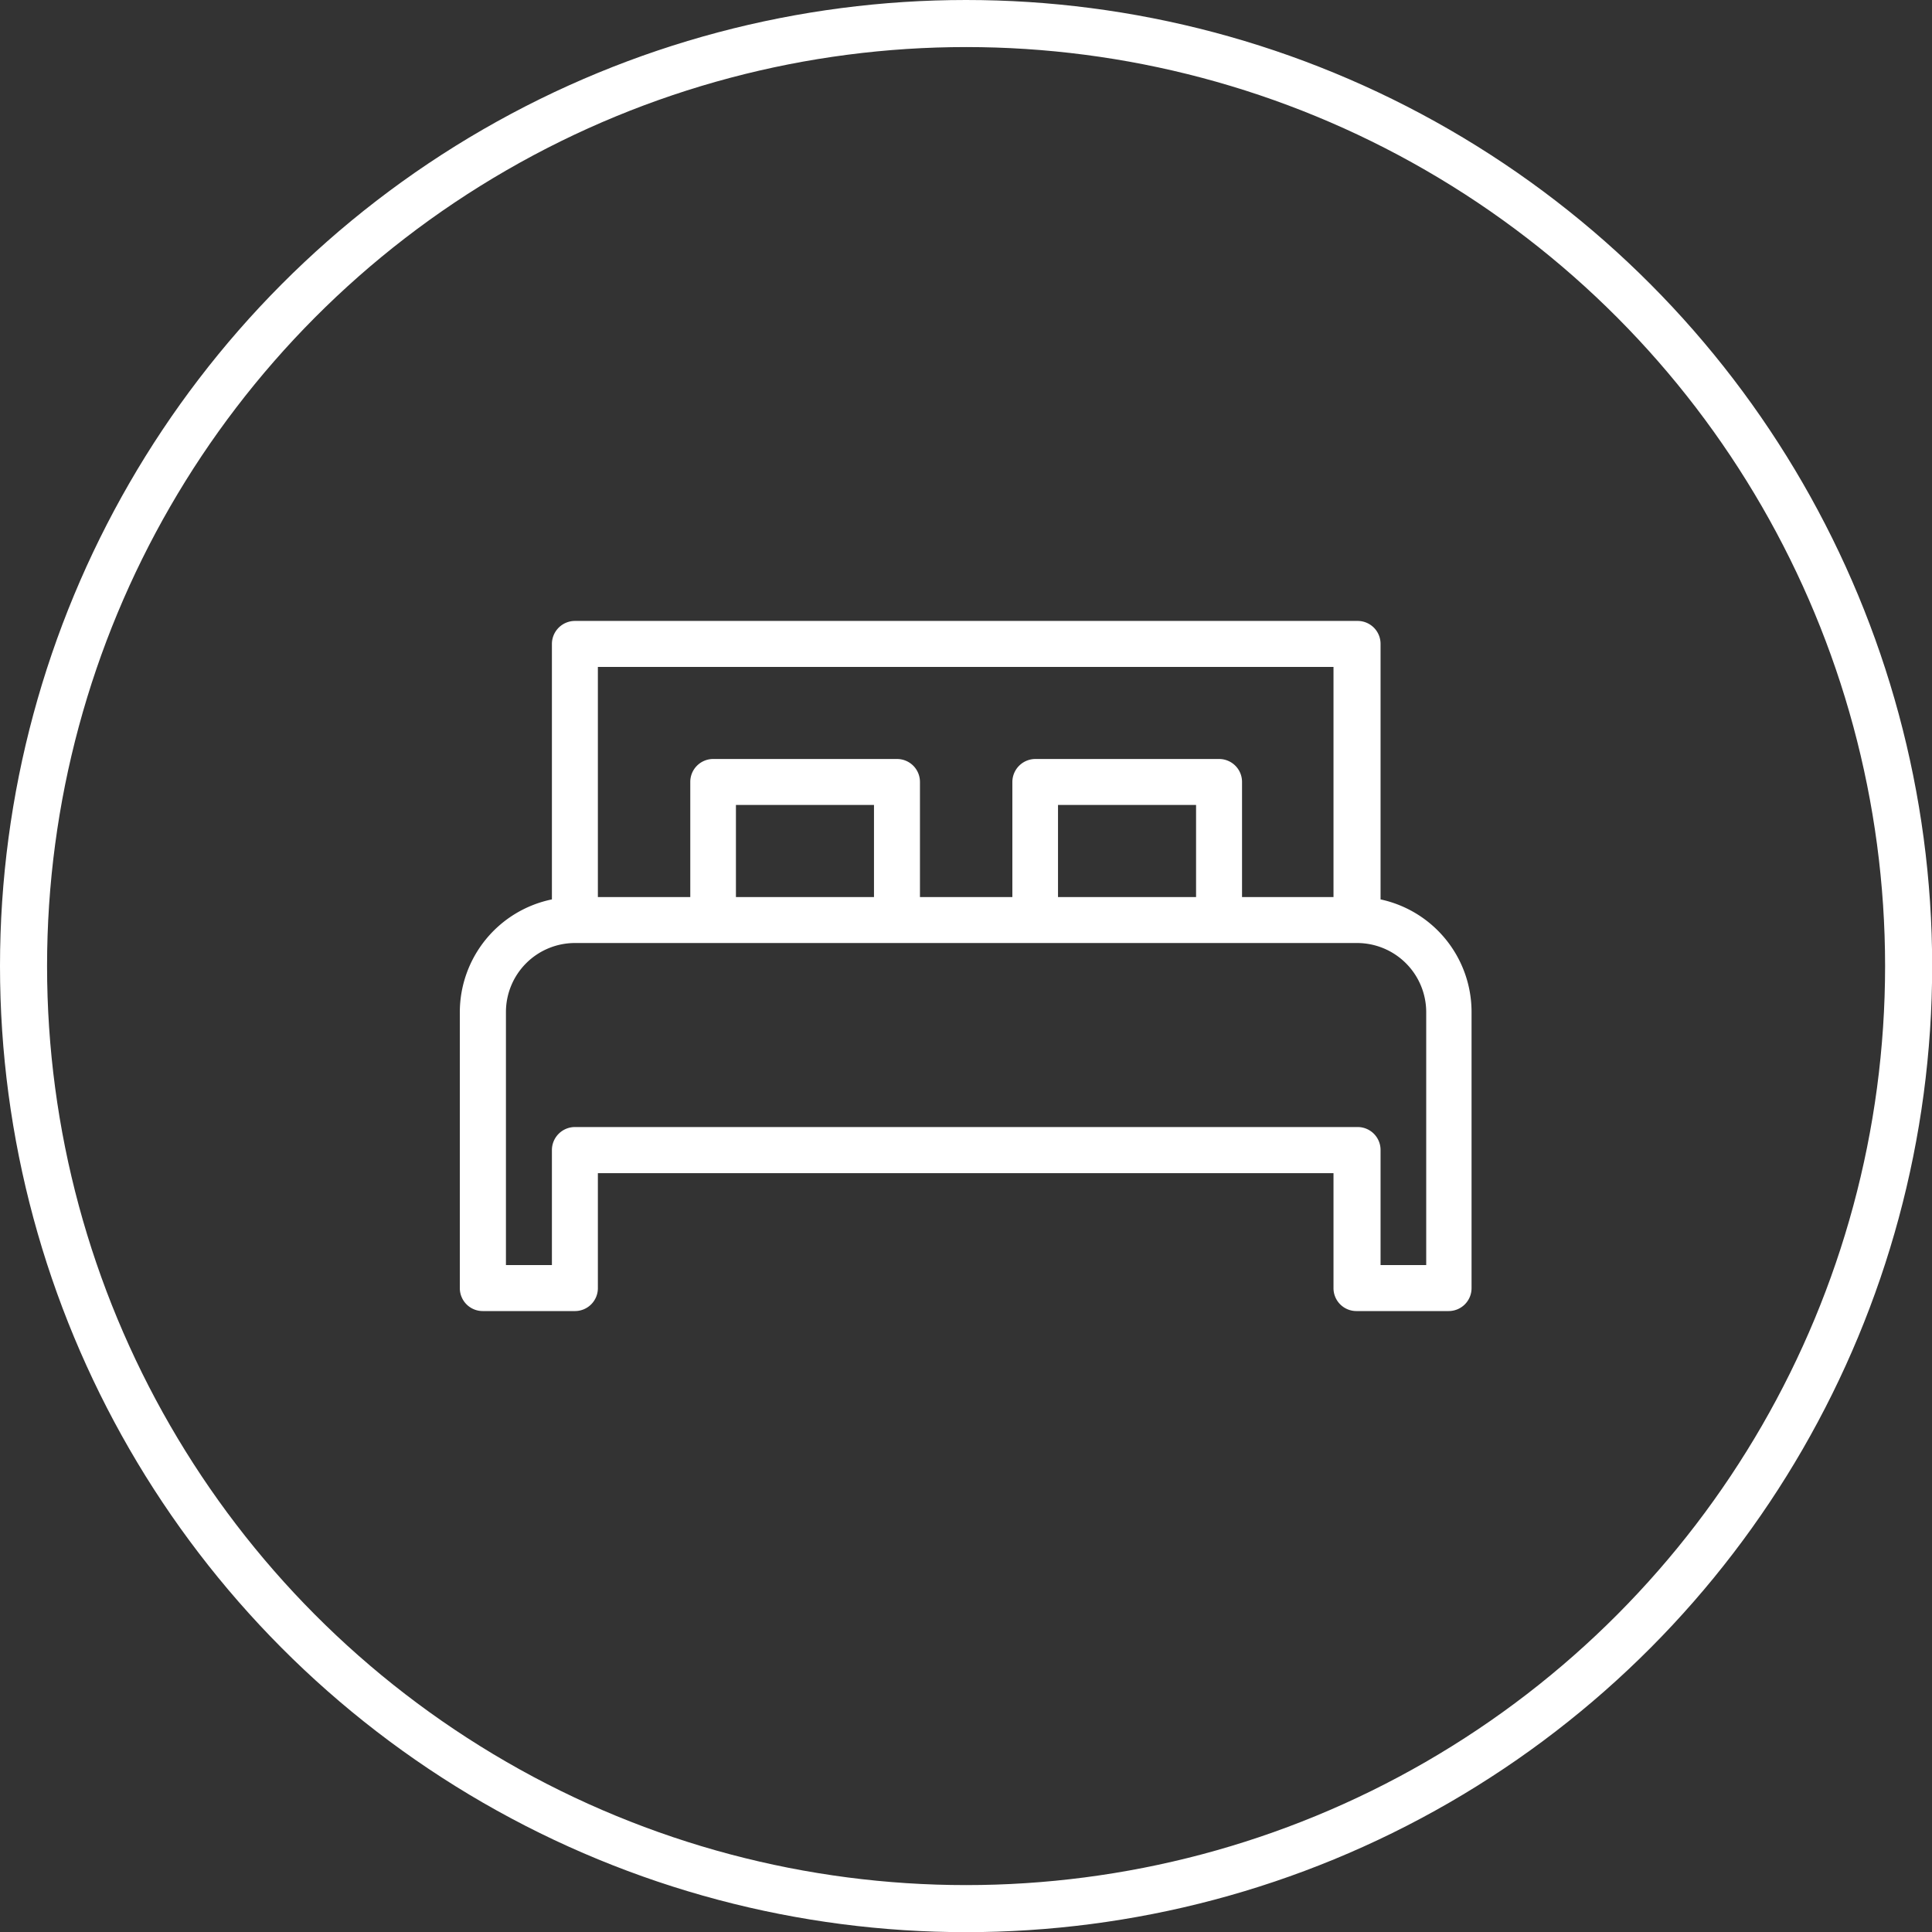
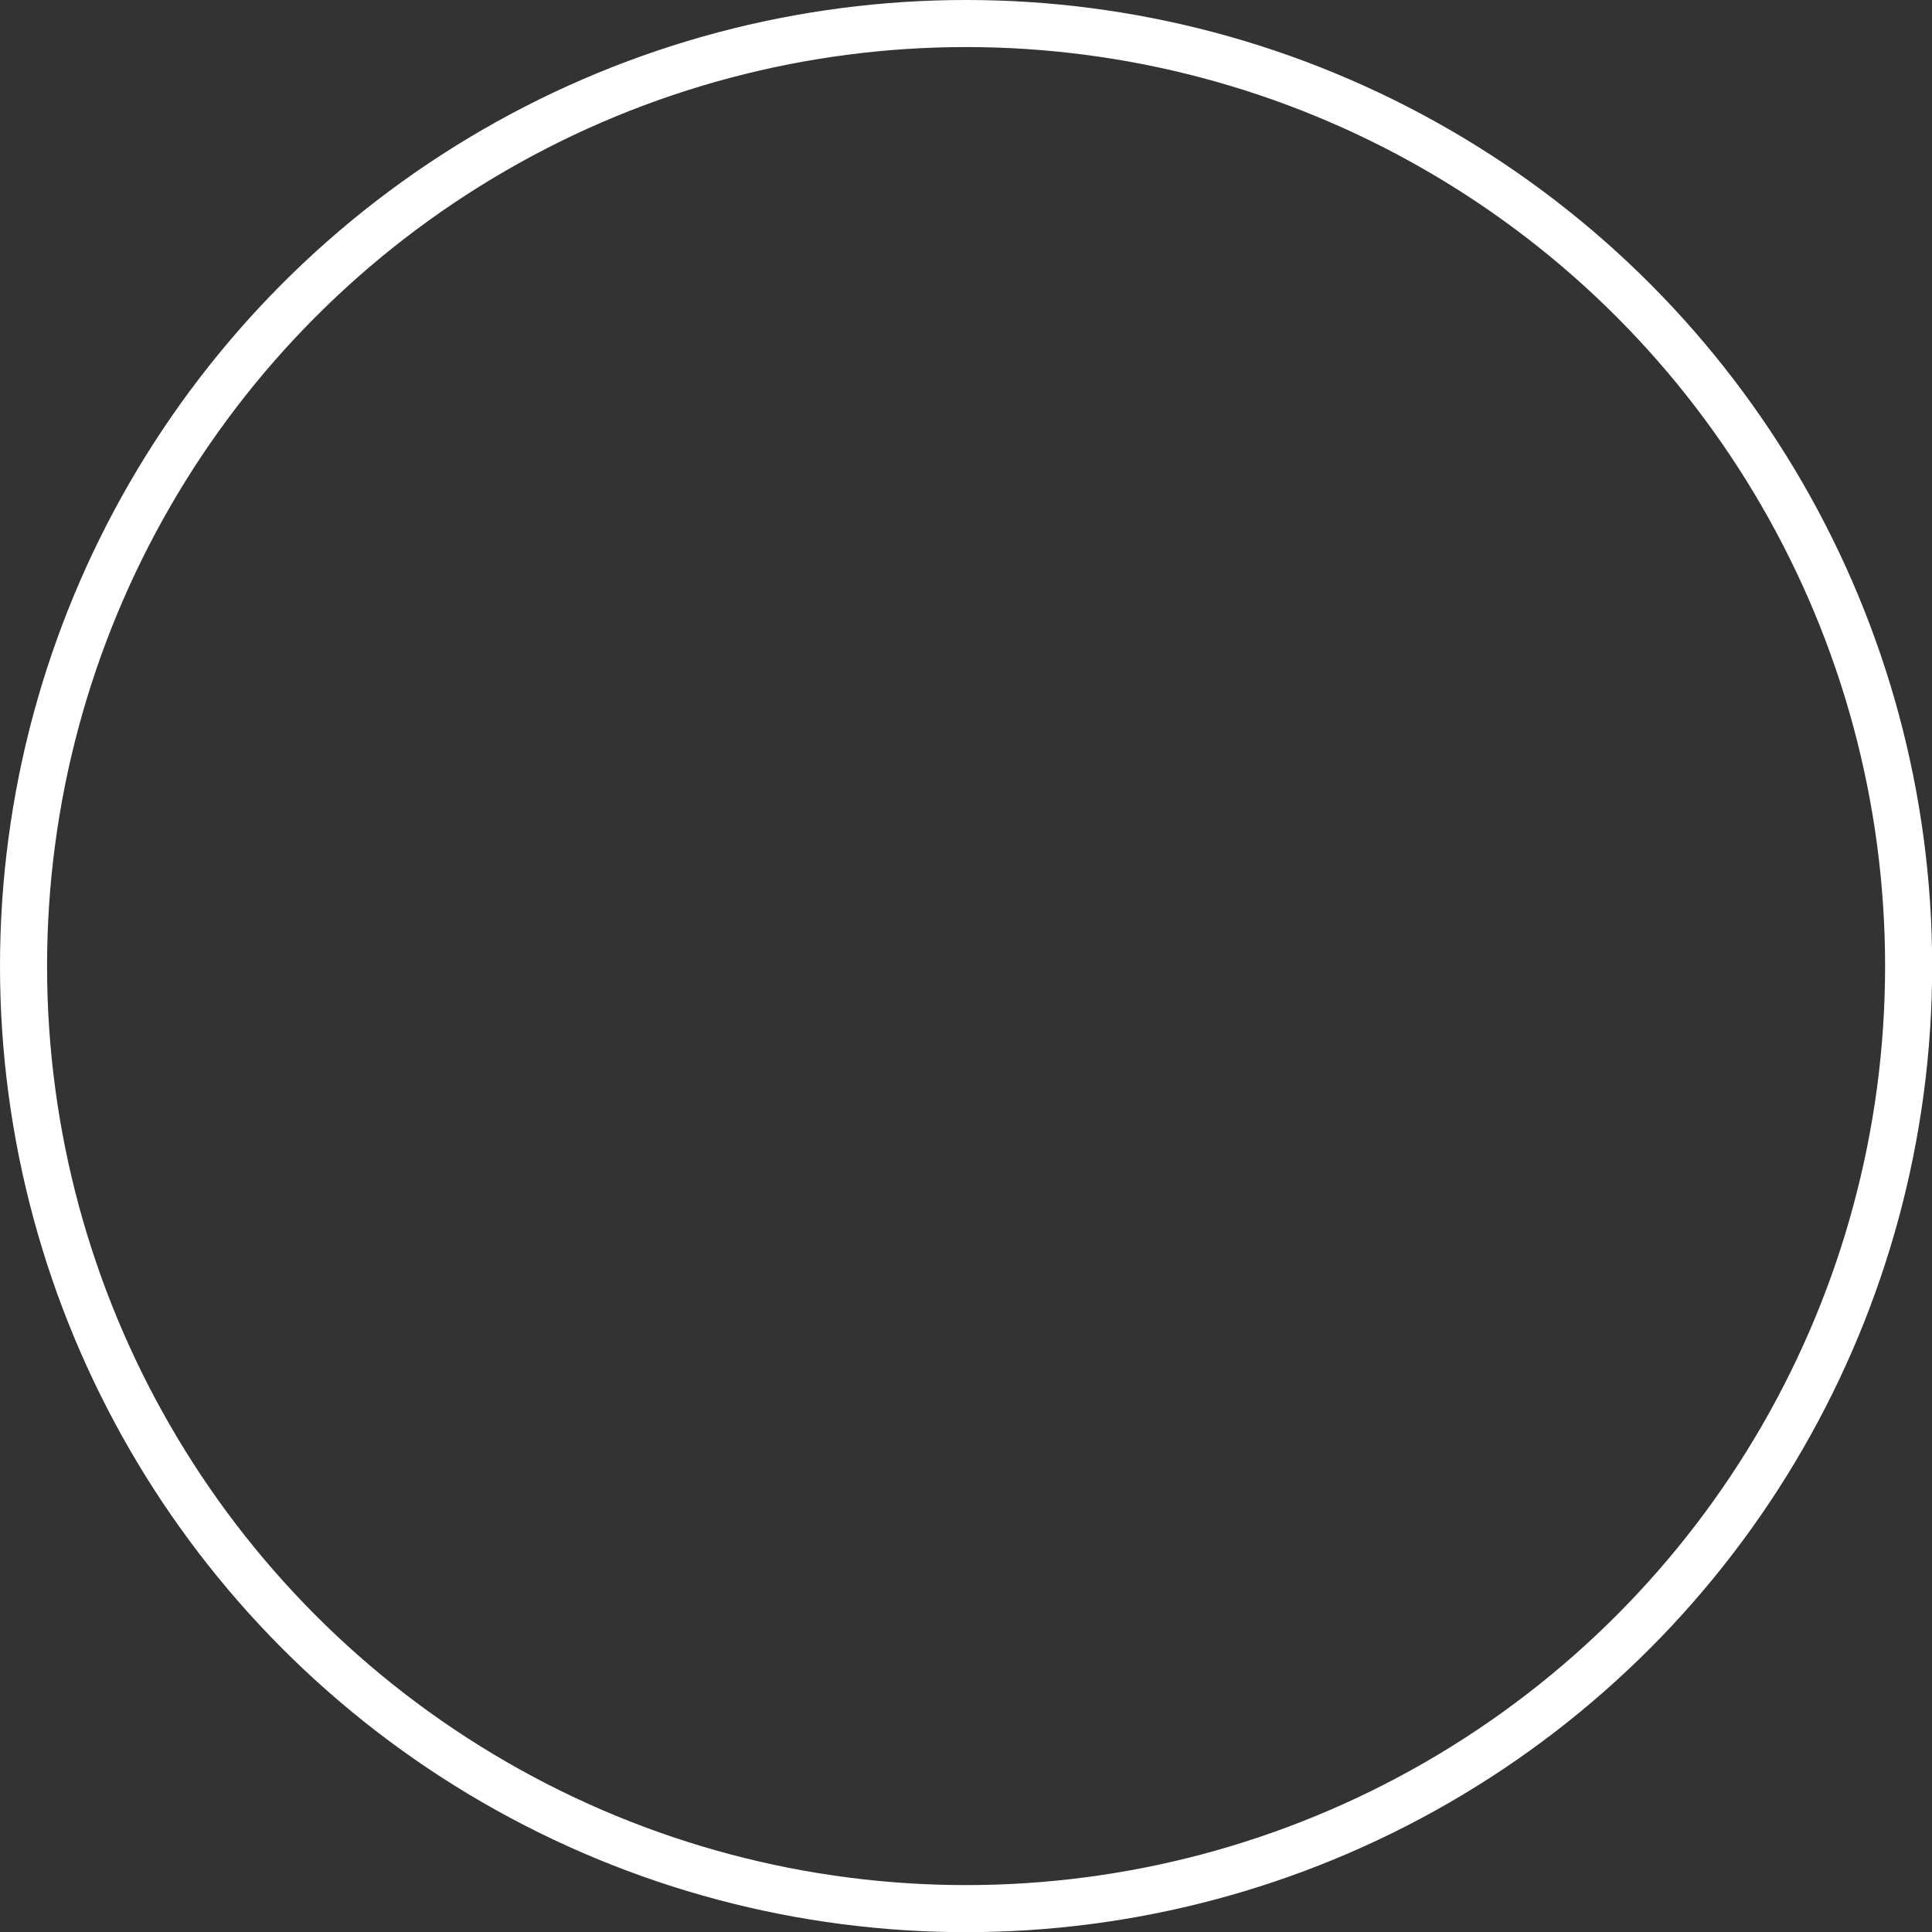
<svg xmlns="http://www.w3.org/2000/svg" viewBox="0 0 123.15 123.15">
  <rect x="0" y="0" width="123.15" height="123.15" fill="#333333" stroke="none" />
  <defs>
    <style>.cls-1,.cls-4{fill:none;}.cls-2{clip-path:url(#clip-path);}.cls-3{fill:#fff;}.cls-4{stroke:#fff;stroke-miterlimit:10;stroke-width:3px;}</style>
    <clipPath id="clip-path" transform="translate(0 0)">
      <rect class="cls-1" width="123.15" height="123.15" />
    </clipPath>
  </defs>
  <title>icoon-bed</title>
  <g id="Warstwa_2" data-name="Warstwa 2">
    <g id="Warstwa_1-2" data-name="Warstwa 1">
      <g class="cls-2">
-         <path class="cls-3" d="M88,57.33V41.05a1.46,1.46,0,0,0-1.46-1.47H36.65a1.47,1.47,0,0,0-1.47,1.47V57.33a7.35,7.35,0,0,0-5.87,7.18v17.6a1.46,1.46,0,0,0,1.47,1.46h5.87a1.46,1.46,0,0,0,1.46-1.46V74.78H85v7.33a1.46,1.46,0,0,0,1.47,1.46h5.86a1.46,1.46,0,0,0,1.47-1.46V64.51A7.34,7.34,0,0,0,88,57.33M38.11,42.51H85V57.18H79.17V49.85a1.46,1.46,0,0,0-1.46-1.47H66a1.47,1.47,0,0,0-1.47,1.47v7.33H58.64V49.85a1.46,1.46,0,0,0-1.46-1.47H45.44A1.46,1.46,0,0,0,44,49.85v7.33H38.11ZM76.24,57.18h-8.8V51.31h8.8Zm-20.53,0h-8.8V51.31h8.8Zm35.2,23.46H88V73.31a1.46,1.46,0,0,0-1.46-1.47H36.65a1.47,1.47,0,0,0-1.47,1.47v7.33H32.25V64.51a4.4,4.4,0,0,1,4.4-4.4H86.51a4.41,4.41,0,0,1,4.4,4.4Z" transform="translate(0 0)" />
-       </g>
+         </g>
      <g class="cls-2">
        <circle class="cls-4" cx="61.58" cy="61.58" r="60.08" />
      </g>
    </g>
  </g>
</svg>